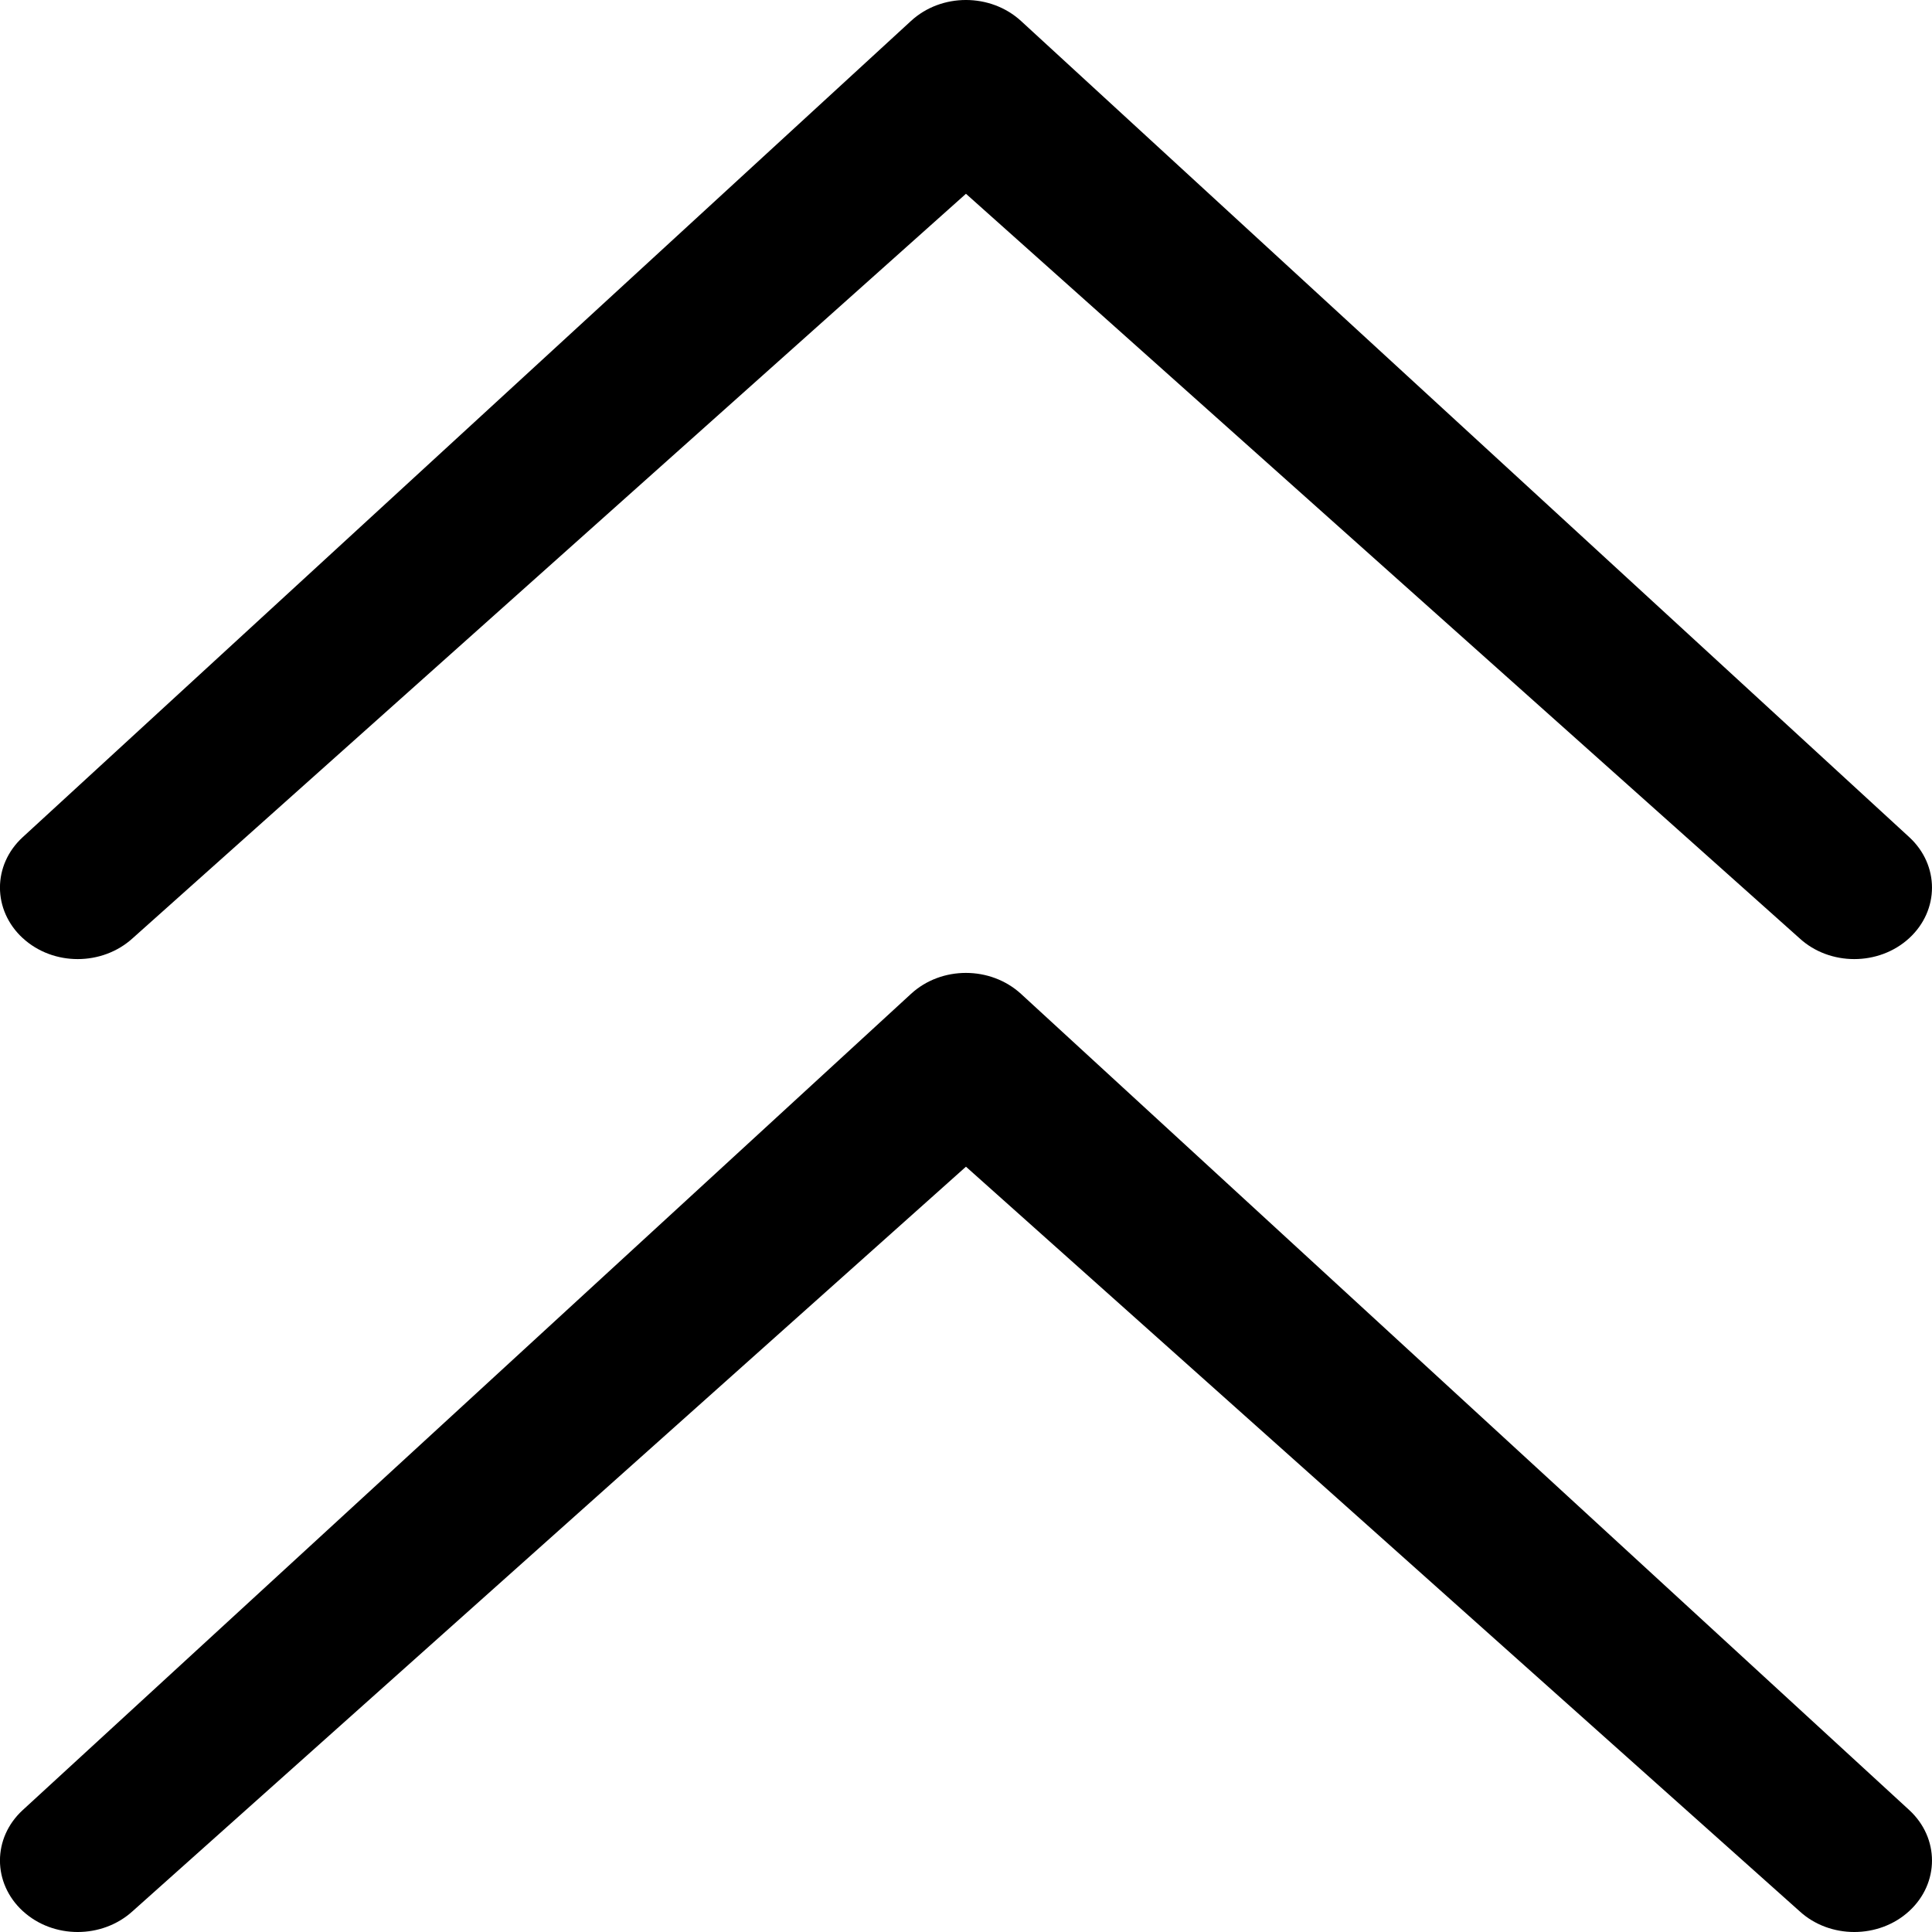
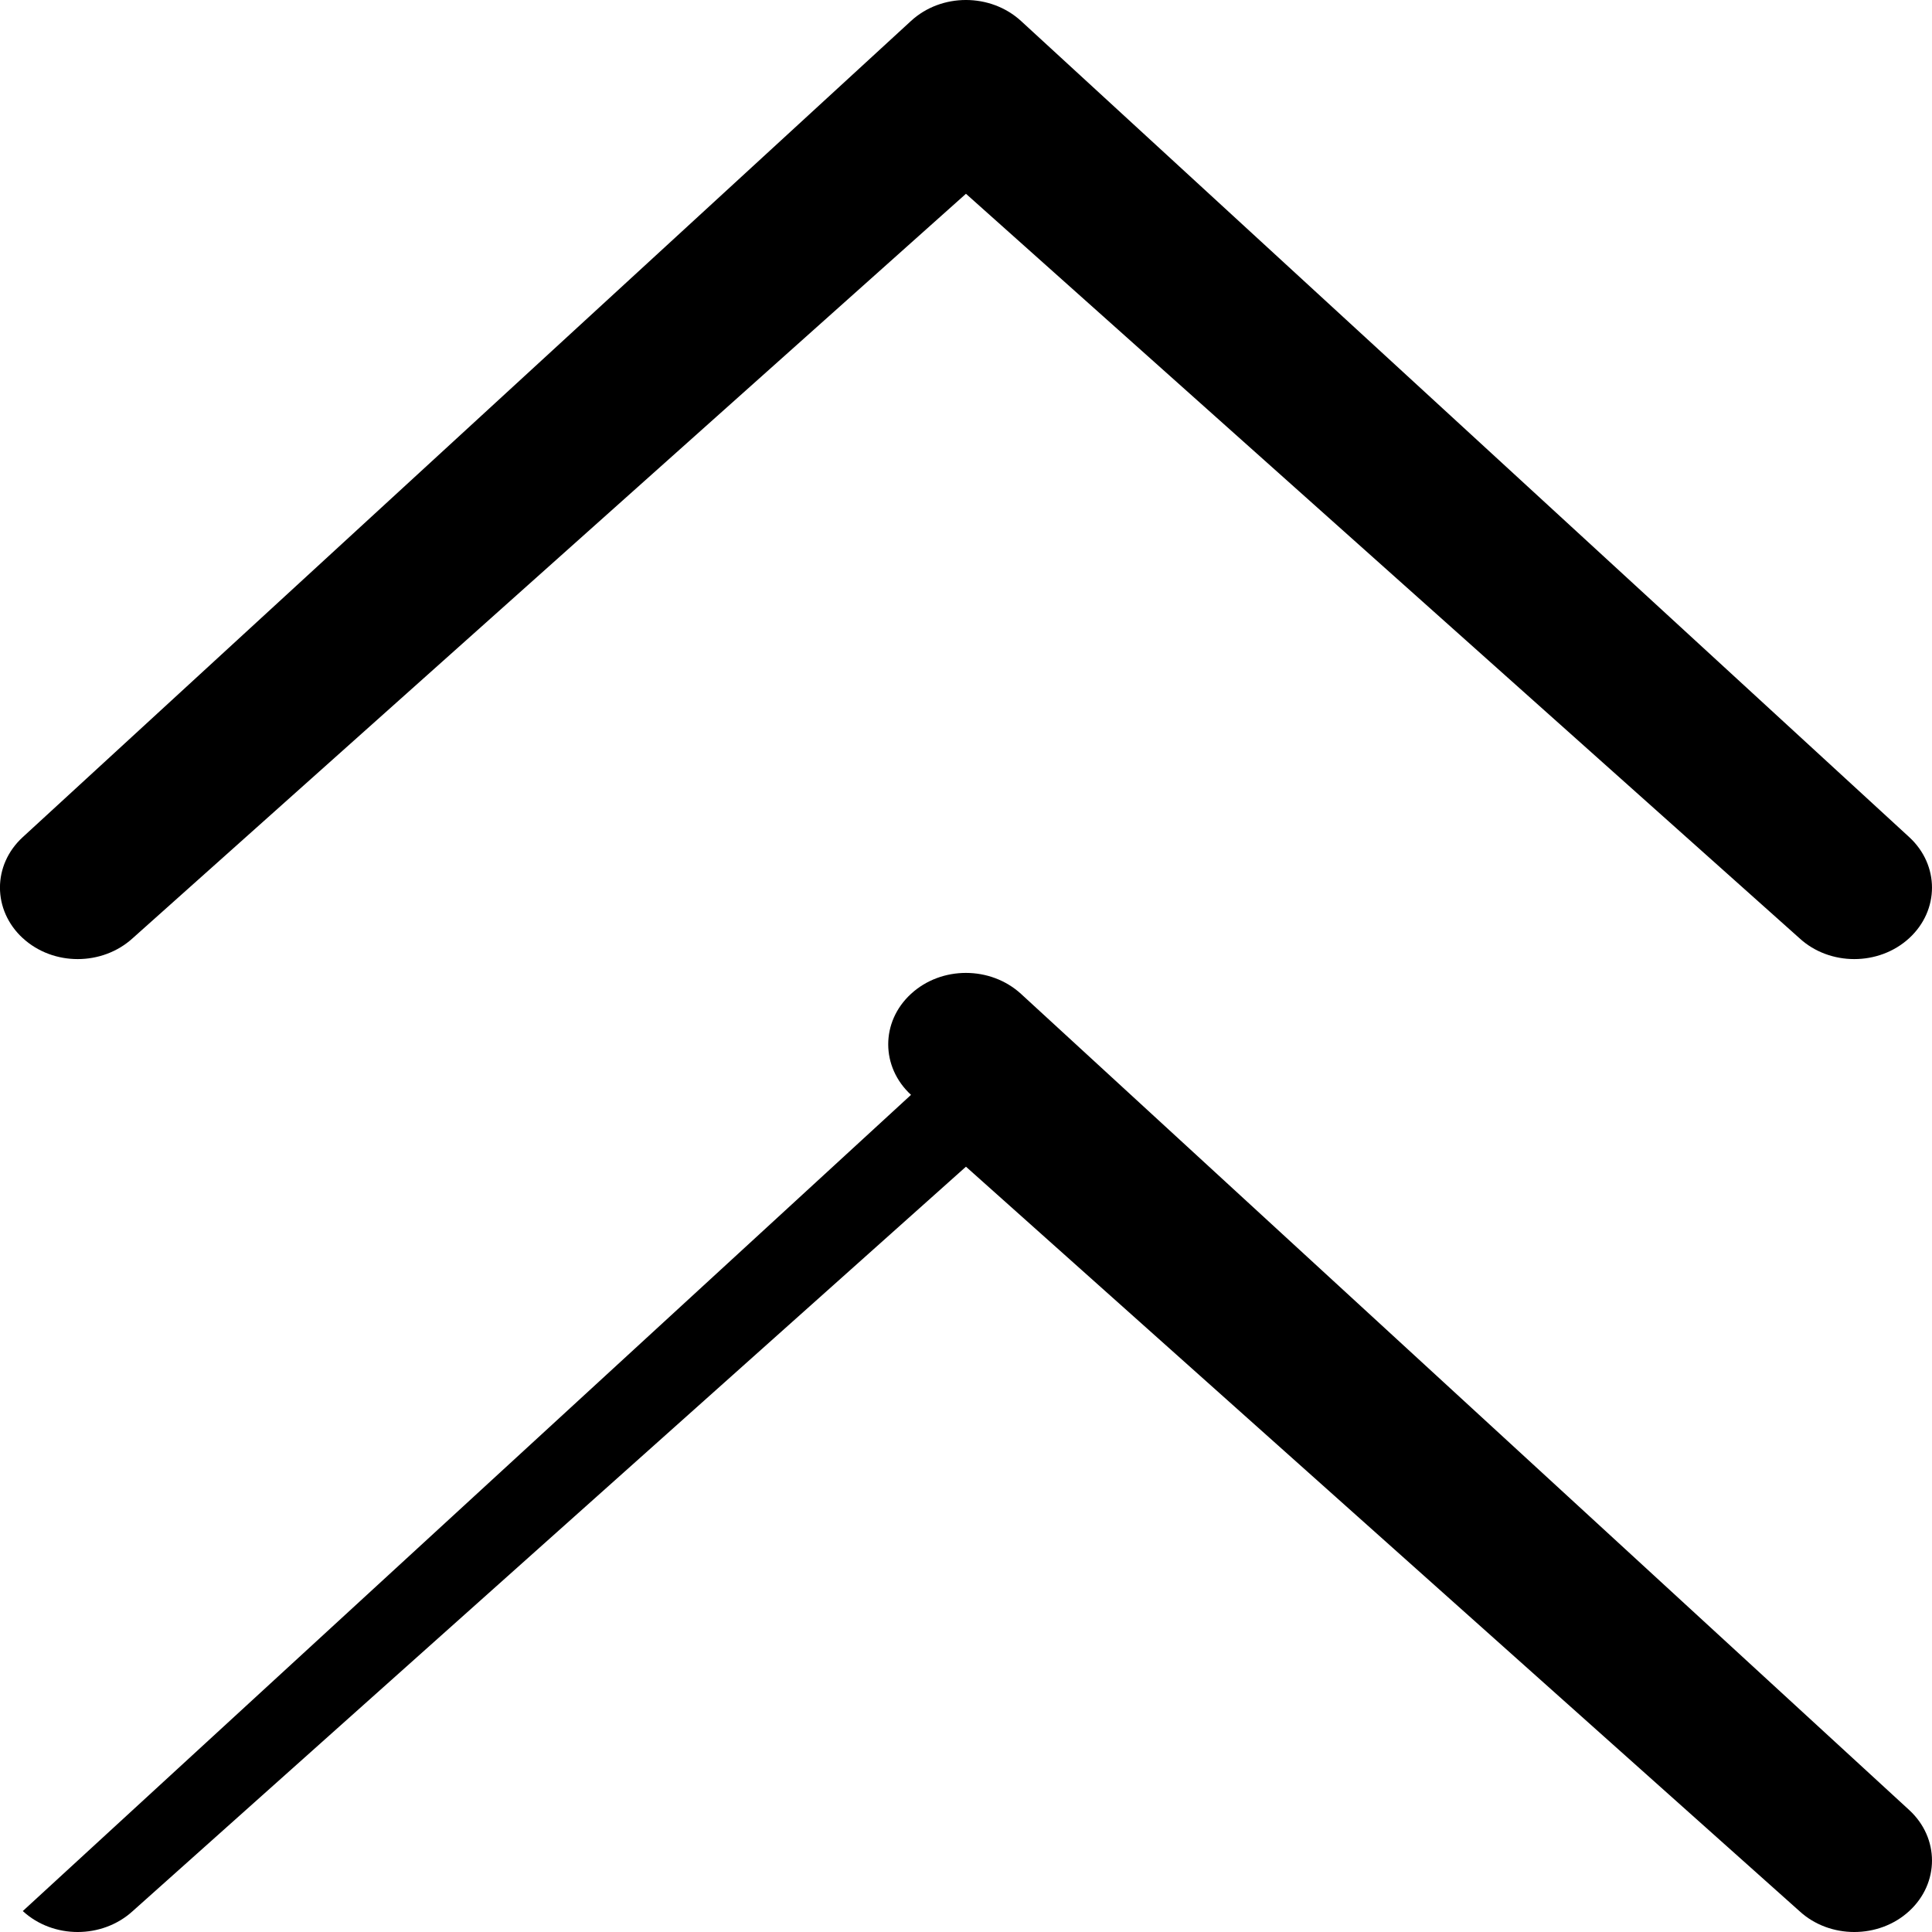
<svg xmlns="http://www.w3.org/2000/svg" fill="none" height="50" viewBox="0 0 50 50" width="50">
-   <path clip-rule="evenodd" d="m.59 24.279c.785.723 2.055.723 2.846 0l21.563-19.264 21.569 19.264c.782.723 2.058.723 2.843 0 .785-.723.785-1.891 0-2.614l-22.988-21.123c-.791-.723-2.061-.723-2.846 0l-22.988 21.123c-.788.723-.785 1.891 0 2.614zm0 25.179c.785.723 2.055.723 2.846 0l21.563-19.264 21.569 19.264c.782.723 2.058.723 2.843 0 .785-.723.785-1.891 0-2.614l-22.988-21.123c-.791-.723-2.061-.723-2.846 0l-22.988 21.123c-.788.723-.785 1.891 0 2.614z" fill="#000" fill-rule="evenodd" />
+   <path clip-rule="evenodd" d="m.59 24.279c.785.723 2.055.723 2.846 0l21.563-19.264 21.569 19.264c.782.723 2.058.723 2.843 0 .785-.723.785-1.891 0-2.614l-22.988-21.123c-.791-.723-2.061-.723-2.846 0l-22.988 21.123c-.788.723-.785 1.891 0 2.614zm0 25.179c.785.723 2.055.723 2.846 0l21.563-19.264 21.569 19.264c.782.723 2.058.723 2.843 0 .785-.723.785-1.891 0-2.614l-22.988-21.123c-.791-.723-2.061-.723-2.846 0c-.788.723-.785 1.891 0 2.614z" fill="#000" fill-rule="evenodd" />
</svg>